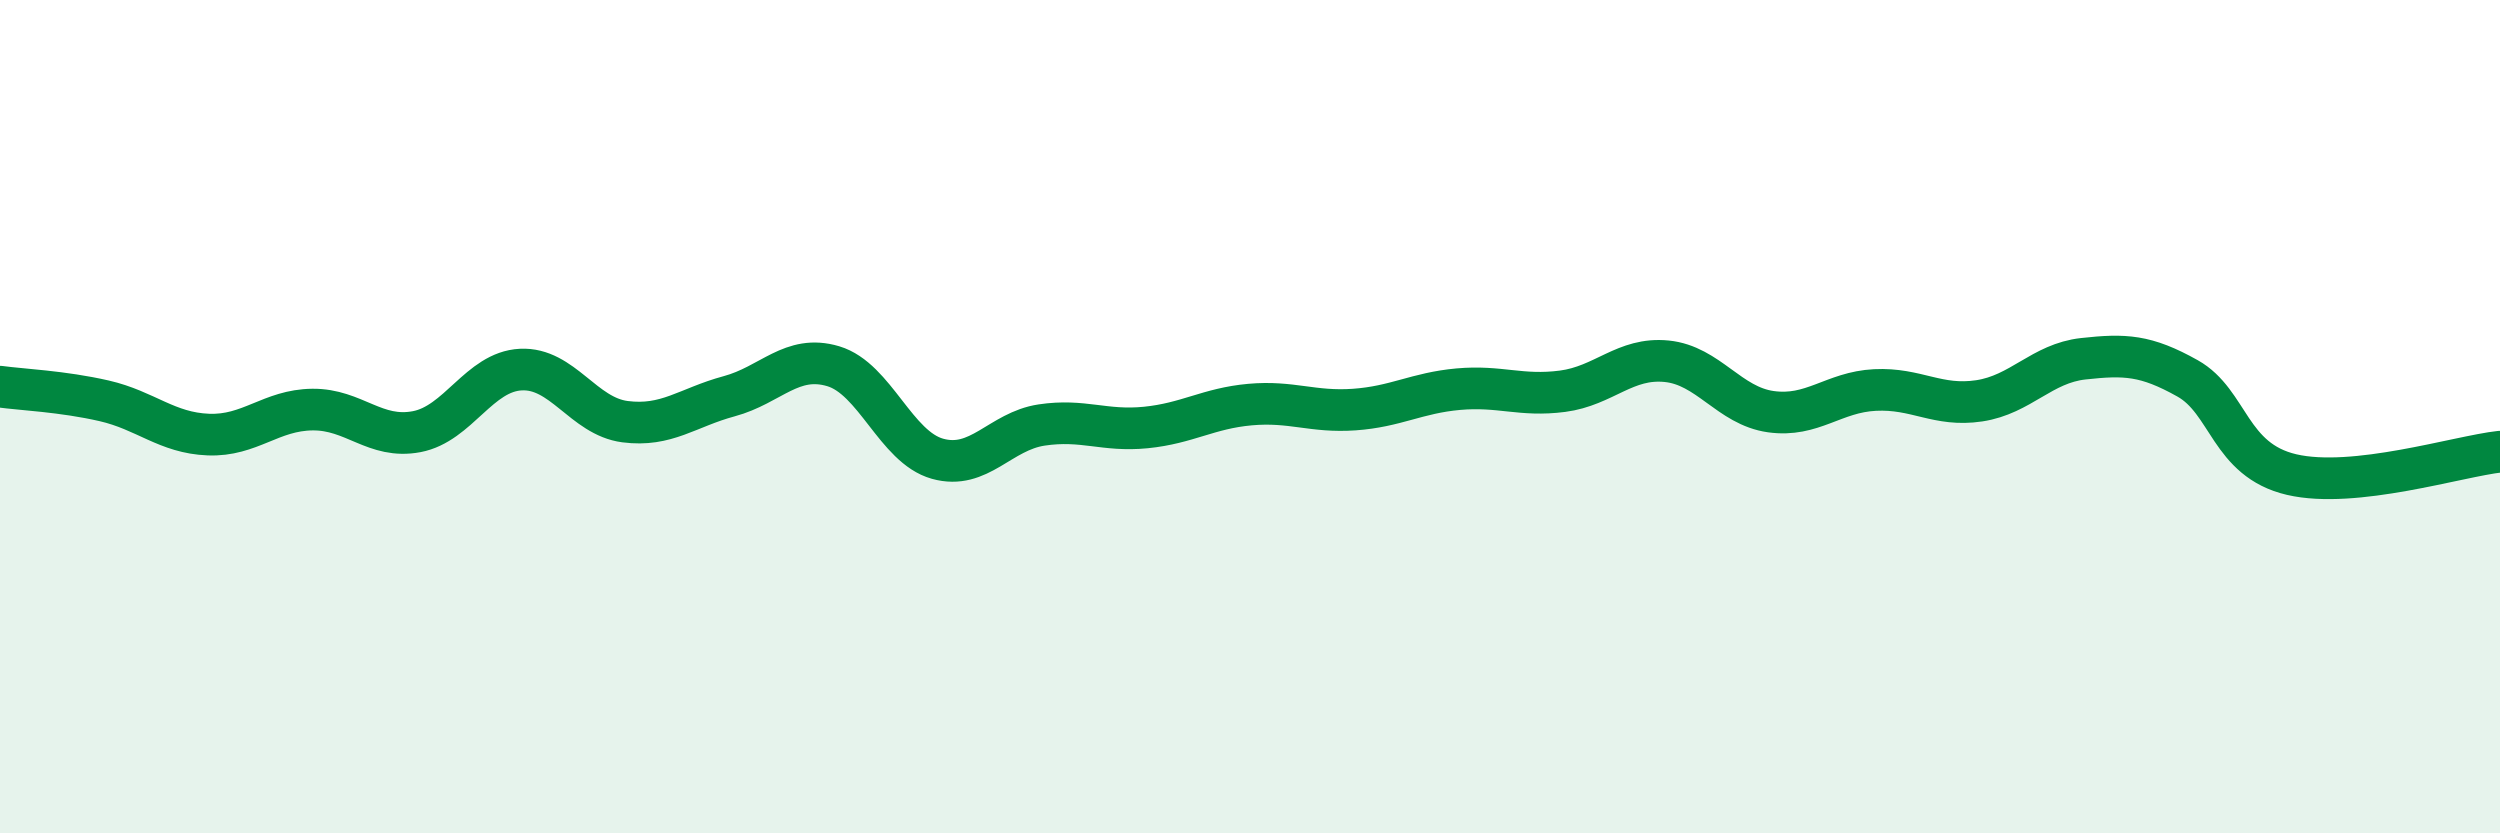
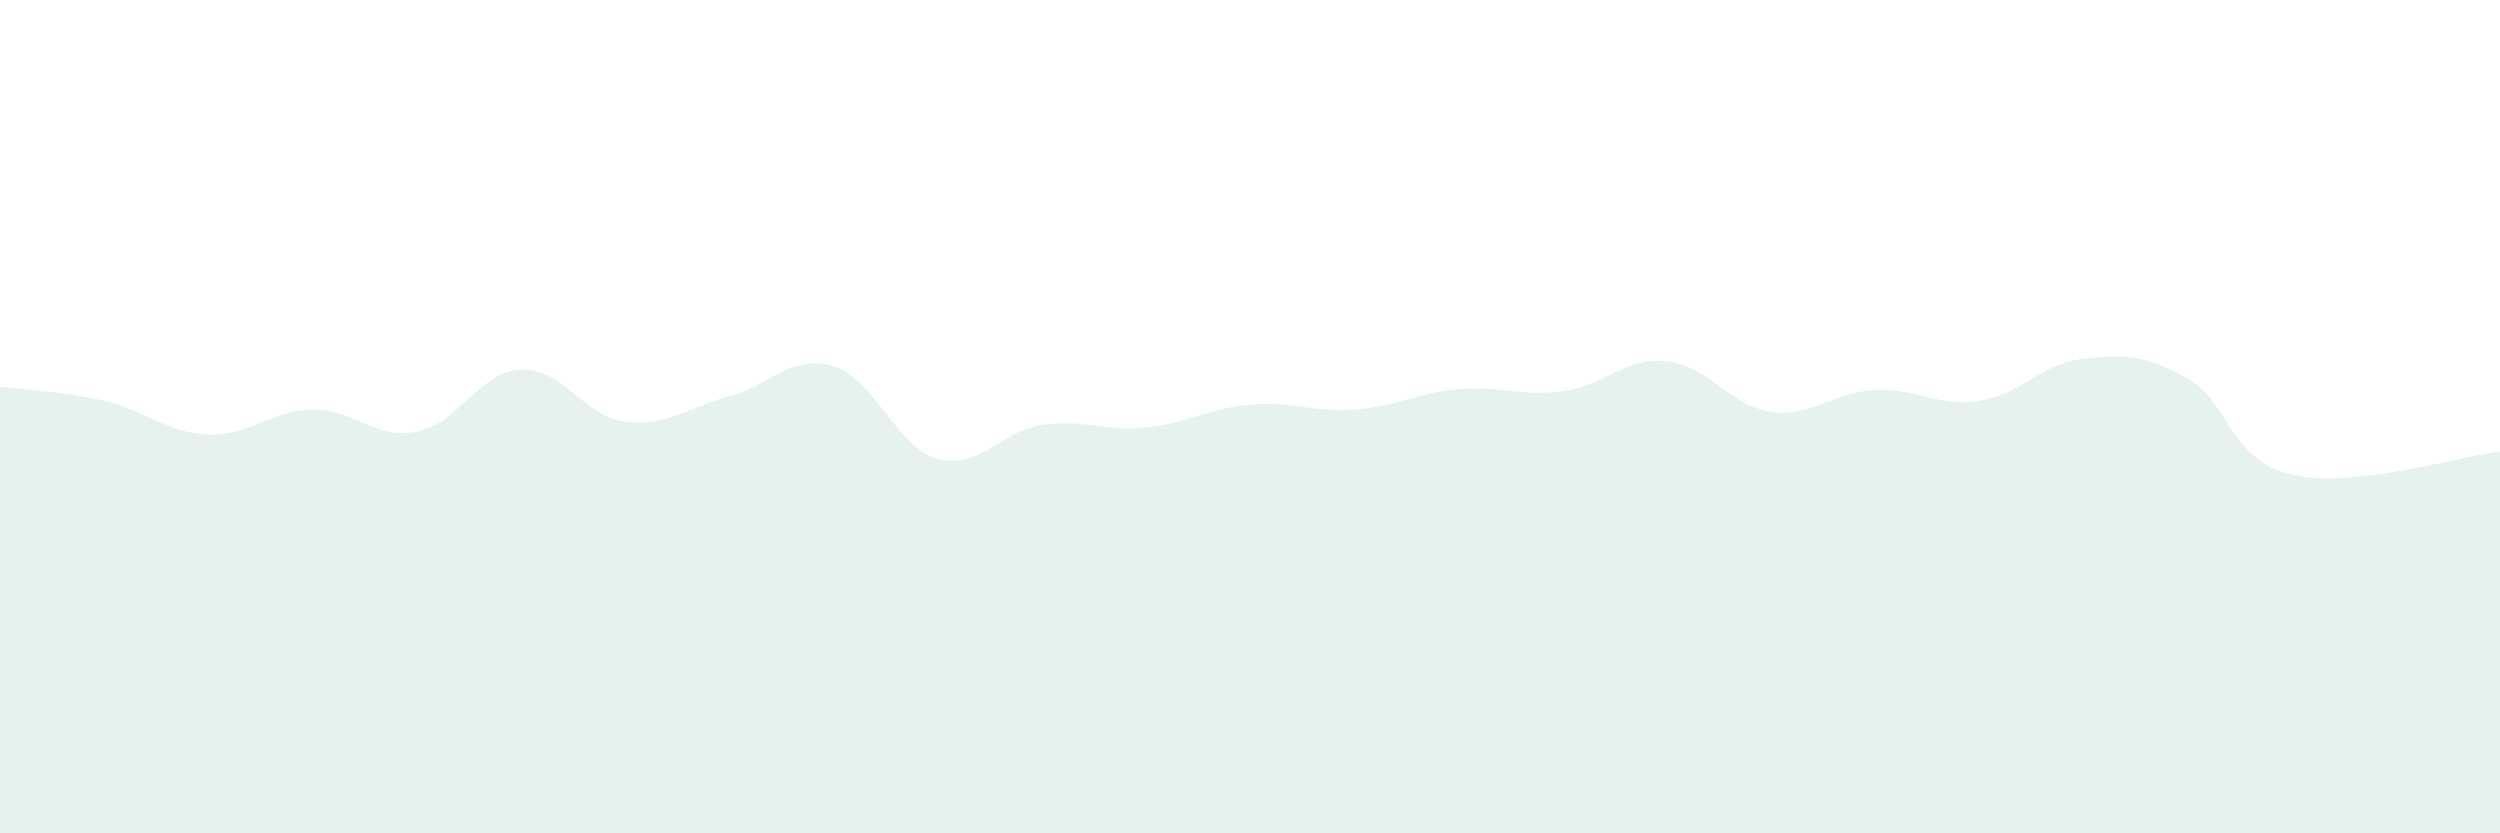
<svg xmlns="http://www.w3.org/2000/svg" width="60" height="20" viewBox="0 0 60 20">
  <path d="M 0,9.28 C 0.5,9.35 1.5,9.39 2.5,9.62 C 3.5,9.85 4,10.39 5,10.43 C 6,10.47 6.5,9.84 7.5,9.83 C 8.5,9.82 9,10.55 10,10.36 C 11,10.17 11.5,8.92 12.5,8.87 C 13.5,8.82 14,9.99 15,10.12 C 16,10.25 16.5,9.78 17.5,9.51 C 18.5,9.24 19,8.49 20,8.79 C 21,9.09 21.5,10.73 22.5,11.01 C 23.5,11.29 24,10.35 25,10.2 C 26,10.05 26.5,10.36 27.5,10.26 C 28.5,10.16 29,9.8 30,9.71 C 31,9.62 31.5,9.9 32.5,9.83 C 33.5,9.76 34,9.43 35,9.34 C 36,9.25 36.5,9.52 37.5,9.39 C 38.5,9.26 39,8.57 40,8.67 C 41,8.77 41.5,9.74 42.5,9.88 C 43.5,10.02 44,9.41 45,9.36 C 46,9.31 46.5,9.77 47.5,9.62 C 48.5,9.47 49,8.72 50,8.61 C 51,8.5 51.5,8.52 52.5,9.08 C 53.5,9.64 53.5,11.04 55,11.39 C 56.5,11.74 59,10.95 60,10.84L60 20L0 20Z" fill="#008740" opacity="0.1" stroke-linecap="round" stroke-linejoin="round" />
-   <path d="M 0,9.28 C 0.5,9.35 1.5,9.39 2.5,9.62 C 3.5,9.85 4,10.39 5,10.43 C 6,10.47 6.5,9.84 7.5,9.83 C 8.5,9.82 9,10.55 10,10.36 C 11,10.17 11.5,8.92 12.5,8.87 C 13.5,8.82 14,9.99 15,10.12 C 16,10.25 16.5,9.78 17.5,9.51 C 18.5,9.24 19,8.49 20,8.79 C 21,9.09 21.5,10.73 22.5,11.01 C 23.5,11.29 24,10.35 25,10.2 C 26,10.05 26.5,10.36 27.5,10.26 C 28.5,10.16 29,9.8 30,9.71 C 31,9.62 31.5,9.9 32.5,9.83 C 33.5,9.76 34,9.43 35,9.34 C 36,9.25 36.5,9.52 37.5,9.39 C 38.5,9.26 39,8.57 40,8.67 C 41,8.77 41.5,9.74 42.5,9.88 C 43.5,10.02 44,9.41 45,9.36 C 46,9.31 46.5,9.77 47.5,9.62 C 48.5,9.47 49,8.72 50,8.61 C 51,8.5 51.5,8.52 52.5,9.08 C 53.5,9.64 53.5,11.04 55,11.39 C 56.5,11.74 59,10.95 60,10.84" stroke="#008740" stroke-width="1" fill="none" stroke-linecap="round" stroke-linejoin="round" />
</svg>